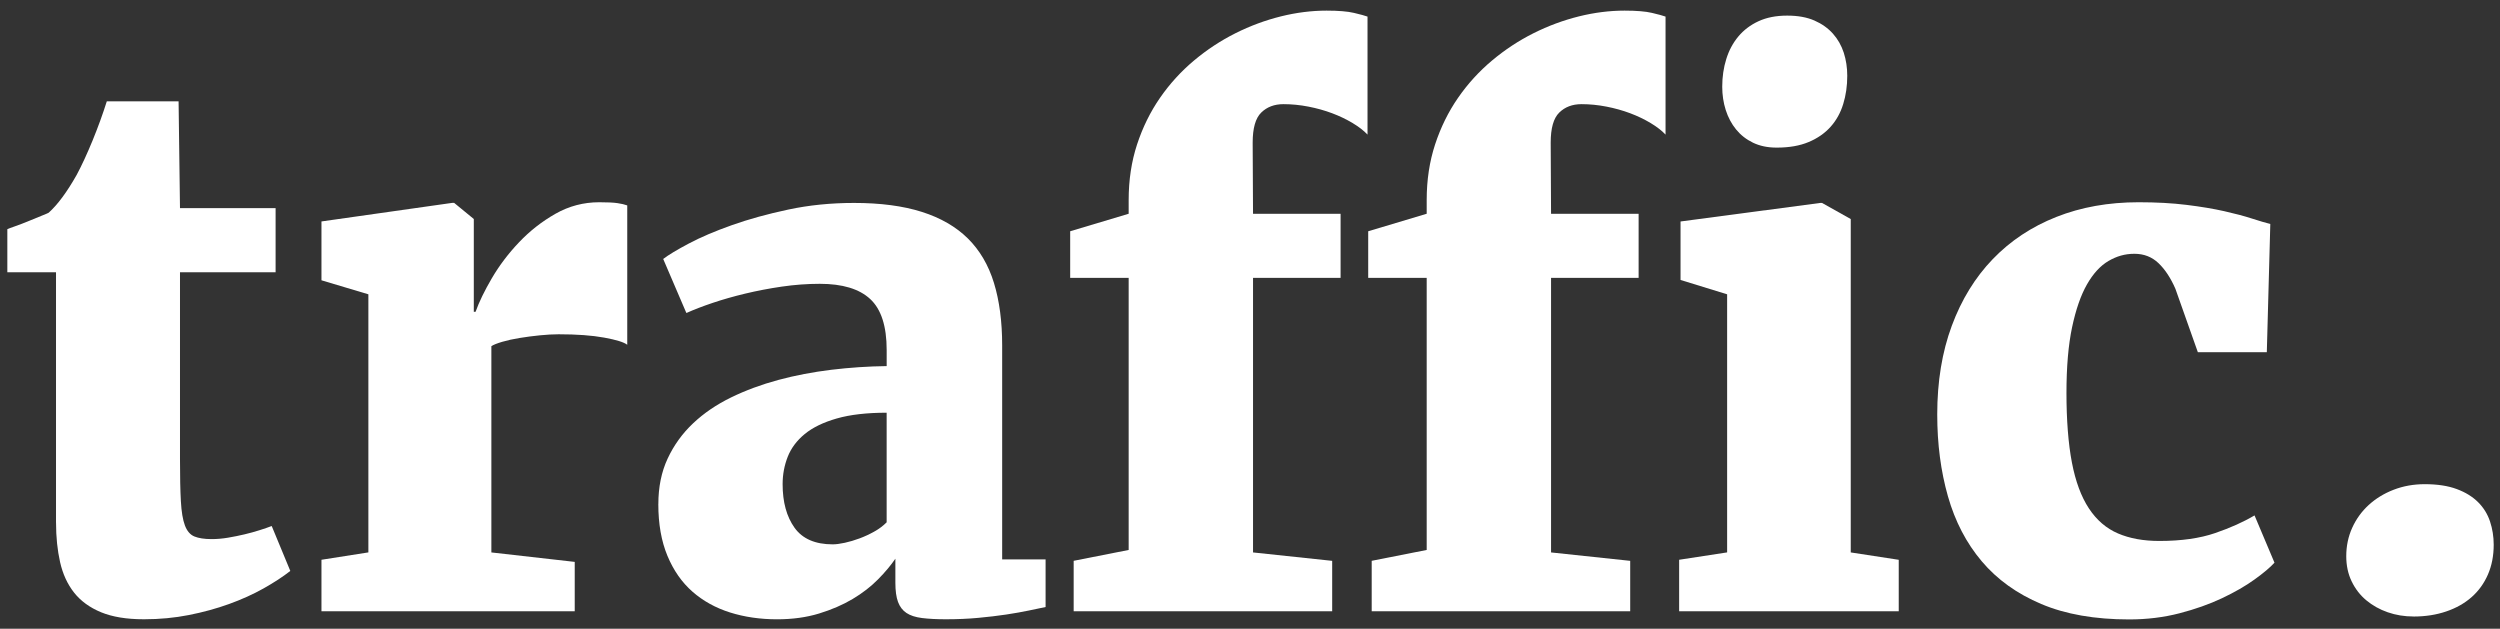
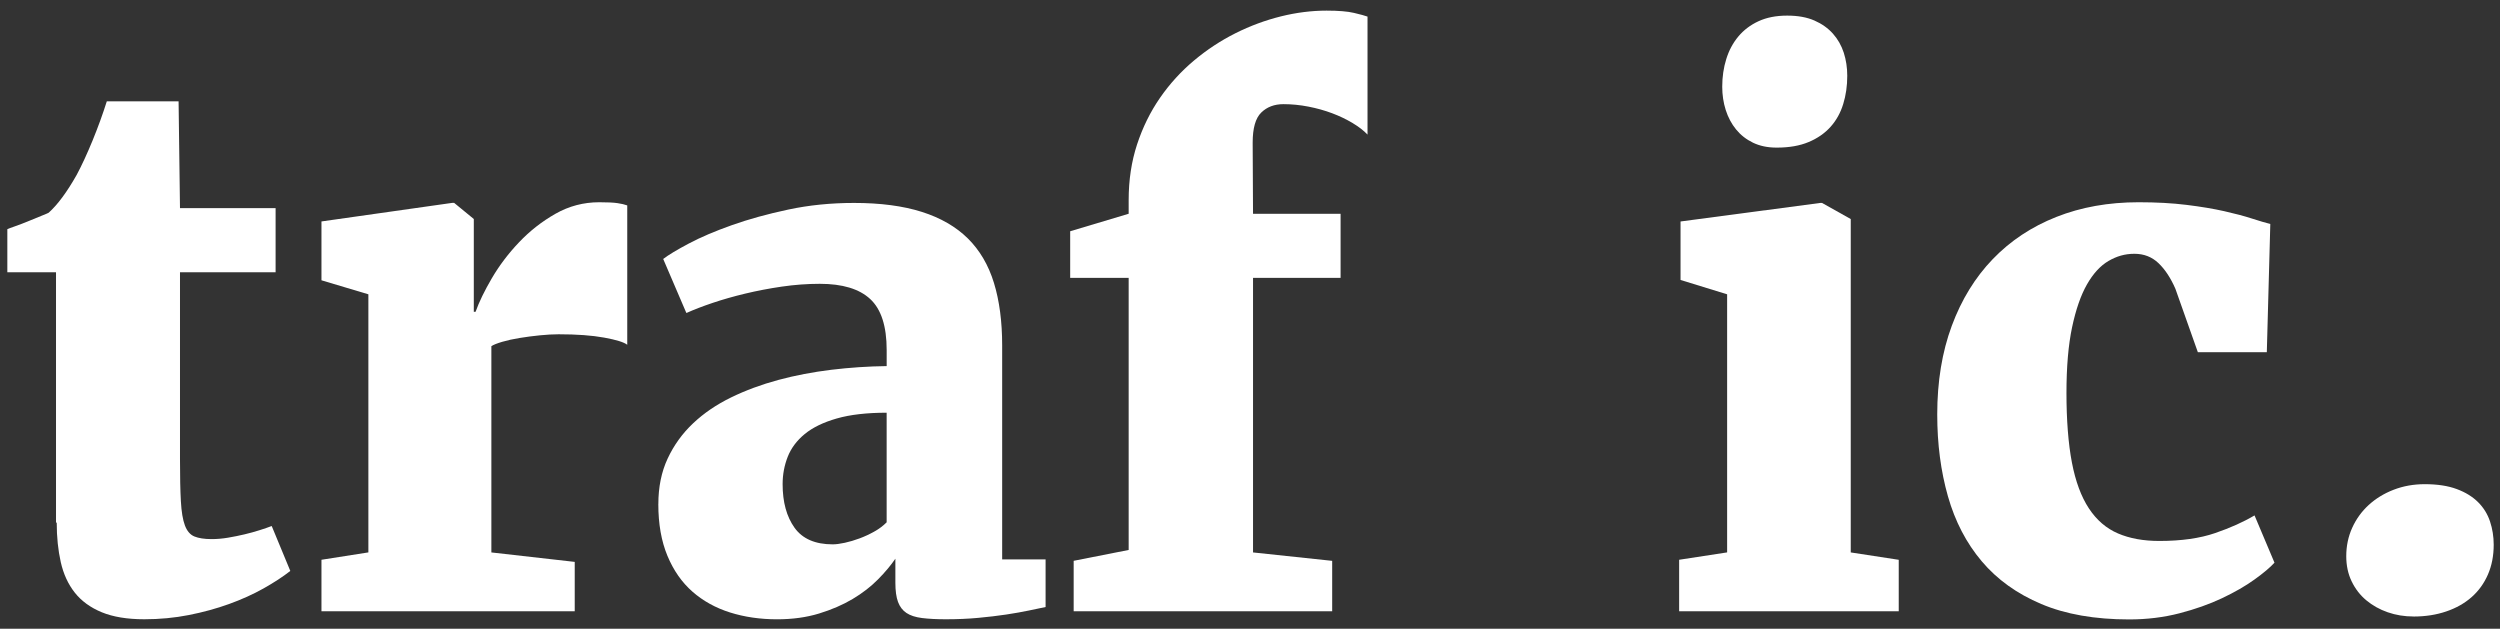
<svg xmlns="http://www.w3.org/2000/svg" id="logo_white" viewBox="0 0 766.88 192.86">
  <rect x="0" y="0" width="766.88" height="192.86" fill="#333333" stroke="none" />
  <defs>
    <style>.cls-1{fill:#fff;stroke-width:0px;}</style>
  </defs>
-   <path class="cls-1" d="M17.18,160.32v-76.81H2.25v-13.21c.29-.14,1.09-.45,2.42-.91,1.32-.46,2.72-1,4.19-1.61,1.47-.61,2.83-1.16,4.08-1.67,1.25-.5,1.92-.79,1.99-.86,2.72-2.43,5.59-6.3,8.59-11.6,1.57-2.94,3.2-6.46,4.89-10.58,1.68-4.12,3.13-8.11,4.35-11.98h22.02l.43,32.76h29.33v19.66h-29.33v57.15c0,5.44.09,9.79.27,13.05.18,3.26.59,5.75,1.24,7.47s1.61,2.85,2.9,3.38,3.04.81,5.26.81h.11c1.57,0,3.22-.14,4.94-.43,1.72-.29,3.4-.63,5.05-1.02,1.65-.39,3.2-.82,4.67-1.29,1.47-.46,2.67-.88,3.6-1.24h.11l5.69,13.75c-2.29,1.79-5.03,3.58-8.22,5.37-3.19,1.79-6.71,3.38-10.58,4.78s-7.99,2.52-12.35,3.38c-4.37.86-8.92,1.29-13.64,1.29h-.21c-5.23,0-9.58-.72-13.05-2.15-3.47-1.43-6.23-3.44-8.27-6.02s-3.47-5.69-4.3-9.35c-.82-3.65-1.24-7.7-1.24-12.14Z" />
+   <path class="cls-1" d="M17.18,160.32v-76.81H2.25v-13.21c.29-.14,1.09-.45,2.42-.91,1.32-.46,2.72-1,4.19-1.61,1.47-.61,2.83-1.16,4.08-1.67,1.25-.5,1.92-.79,1.99-.86,2.72-2.43,5.59-6.3,8.59-11.6,1.57-2.94,3.2-6.46,4.89-10.58,1.68-4.12,3.13-8.11,4.35-11.98h22.02l.43,32.76h29.33v19.66h-29.33v57.15c0,5.44.09,9.79.27,13.05.18,3.26.59,5.75,1.24,7.47s1.61,2.85,2.9,3.38,3.04.81,5.26.81h.11c1.57,0,3.22-.14,4.94-.43,1.72-.29,3.4-.63,5.05-1.02,1.65-.39,3.2-.82,4.67-1.29,1.47-.46,2.67-.88,3.6-1.24h.11l5.69,13.75c-2.29,1.79-5.03,3.58-8.22,5.37-3.19,1.79-6.71,3.38-10.58,4.78s-7.99,2.52-12.35,3.38c-4.37.86-8.92,1.29-13.64,1.29c-5.23,0-9.58-.72-13.05-2.15-3.47-1.43-6.23-3.44-8.27-6.02s-3.47-5.69-4.3-9.35c-.82-3.65-1.24-7.7-1.24-12.14Z" />
  <path class="cls-1" d="M98.61,187.5v-15.79l14.39-2.26v-79.17l-14.39-4.3v-18.05l40.07-5.69h.64l6.02,4.94v28.47h.54c1.07-3.01,2.74-6.45,5-10.31s5.03-7.54,8.33-11.01c3.29-3.47,7.02-6.39,11.17-8.75,4.15-2.36,8.63-3.54,13.43-3.54,2.51,0,4.37.09,5.59.27,1.22.18,2.22.41,3.01.7v42.75c-1-.79-3.37-1.52-7.09-2.2-3.72-.68-8.38-1.02-13.96-1.02-1.72,0-3.64.11-5.75.32-2.11.21-4.17.48-6.18.81-2.01.32-3.8.72-5.37,1.18-1.58.47-2.69.91-3.33,1.34v63.27l25.57,2.9v15.15h-77.67Z" />
  <path class="cls-1" d="M201.95,154.63c0-5.23.95-9.88,2.85-13.96,1.9-4.08,4.49-7.68,7.79-10.8,3.29-3.12,7.18-5.76,11.66-7.95,4.47-2.18,9.31-3.97,14.5-5.37,5.19-1.4,10.62-2.43,16.27-3.12,5.66-.68,11.31-1.06,16.97-1.13v-4.94c0-7.3-1.68-12.51-5.05-15.63-3.37-3.12-8.52-4.67-15.47-4.67-3.87,0-7.75.29-11.66.86-3.9.57-7.65,1.29-11.23,2.15-3.58.86-6.91,1.81-9.99,2.85-3.08,1.04-5.73,2.06-7.95,3.06h-.11l-7.09-16.54c1.57-1.22,4.19-2.79,7.84-4.73s8.06-3.81,13.21-5.64,10.92-3.42,17.29-4.78c6.37-1.36,13.11-2.04,20.2-2.04,8.09,0,15.02.91,20.79,2.74,5.76,1.83,10.47,4.55,14.13,8.16,3.65,3.62,6.32,8.16,8,13.64,1.68,5.48,2.52,11.87,2.52,19.17v65.63h13.32v14.61c-1.36.29-3.06.64-5.1,1.07s-4.37.84-6.98,1.24c-2.62.39-5.48.73-8.59,1.02-3.12.29-6.43.43-9.94.43-2.87,0-5.3-.13-7.3-.38-2.01-.25-3.6-.77-4.78-1.56s-2.04-1.92-2.58-3.38c-.54-1.47-.81-3.42-.81-5.85v-7.41c-1.36,2.01-3.13,4.12-5.32,6.34-2.19,2.22-4.78,4.23-7.79,6.02-3.01,1.79-6.45,3.28-10.31,4.46s-8.16,1.77-12.89,1.77c-5.16,0-9.96-.7-14.39-2.09-4.44-1.4-8.29-3.53-11.55-6.39-3.26-2.86-5.82-6.53-7.68-11.01-1.86-4.47-2.79-9.76-2.79-15.84ZM255.44,166.98c1,0,2.24-.16,3.71-.48,1.47-.32,2.97-.77,4.51-1.34,1.54-.57,3.04-1.27,4.51-2.09,1.47-.82,2.74-1.77,3.81-2.85v-33.62c-6.09,0-11.19.59-15.31,1.77-4.12,1.18-7.4,2.78-9.83,4.78-2.44,2.01-4.17,4.33-5.21,6.98-1.04,2.65-1.56,5.44-1.56,8.38,0,5.52,1.22,9.97,3.65,13.37,2.43,3.4,6.34,5.1,11.71,5.1Z" />
  <path class="cls-1" d="M329.35,187.5v-15.47l16.87-3.33v-83.47h-17.94v-14.29l17.94-5.37v-4.19c0-6.16.86-11.85,2.58-17.08,1.72-5.23,4.06-9.99,7.04-14.29,2.97-4.3,6.45-8.11,10.42-11.44s8.22-6.12,12.73-8.38,9.15-3.97,13.91-5.16c4.76-1.18,9.43-1.77,14.02-1.77,3.65,0,6.46.23,8.43.7,1.97.47,3.35.84,4.14,1.13v36.2c-1.15-1.22-2.67-2.4-4.57-3.54-1.9-1.14-3.99-2.15-6.28-3.01-2.29-.86-4.73-1.54-7.3-2.04-2.58-.5-5.12-.75-7.63-.75-2.79,0-5.07.86-6.82,2.58-1.76,1.72-2.63,4.8-2.63,9.24l.11,21.81h26.86v19.66h-26.86v84.22l24.28,2.58v15.47h-79.28Z" />
-   <path class="cls-1" d="M420.77,187.5v-15.47l16.87-3.33v-83.47h-17.94v-14.29l17.94-5.37v-4.19c0-6.16.86-11.85,2.58-17.08,1.72-5.23,4.06-9.99,7.04-14.29,2.97-4.3,6.45-8.11,10.42-11.44s8.22-6.12,12.73-8.38,9.15-3.97,13.91-5.16c4.76-1.18,9.43-1.77,14.02-1.77,3.65,0,6.46.23,8.43.7,1.97.47,3.35.84,4.14,1.13v36.2c-1.15-1.22-2.67-2.4-4.57-3.54-1.9-1.14-3.99-2.15-6.28-3.01-2.29-.86-4.73-1.54-7.3-2.04-2.58-.5-5.12-.75-7.63-.75-2.79,0-5.07.86-6.82,2.58-1.76,1.72-2.63,4.8-2.63,9.24l.11,21.81h26.86v19.66h-26.86v84.22l24.28,2.58v15.47h-79.28Z" />
  <path class="cls-1" d="M515.08,187.5v-15.79l14.72-2.26v-79.17l-14.29-4.4v-17.94l42.86-5.69h.54l8.81,4.94v102.27l14.72,2.26v15.79h-67.35ZM544.95,45.28c-2.72,0-5.12-.5-7.2-1.5-2.08-1-3.81-2.36-5.21-4.08s-2.45-3.71-3.17-5.96c-.72-2.26-1.07-4.64-1.07-7.14,0-3.01.41-5.84,1.24-8.49.82-2.65,2.06-4.96,3.71-6.93,1.65-1.97,3.71-3.53,6.18-4.67,2.47-1.14,5.39-1.72,8.75-1.72h.11c3.22,0,5.98.5,8.27,1.5,2.29,1,4.19,2.35,5.69,4.03,1.5,1.68,2.61,3.64,3.33,5.85.71,2.22,1.07,4.58,1.07,7.09,0,3.08-.41,5.96-1.24,8.65-.82,2.69-2.11,5.01-3.87,6.98-1.76,1.97-3.99,3.53-6.71,4.67-2.72,1.15-5.98,1.72-9.78,1.72h-.11Z" />
  <path class="cls-1" d="M594.25,127.13c0-10.1,1.49-19.16,4.46-27.18,2.97-8.02,7.16-14.84,12.57-20.46,5.41-5.62,11.91-9.94,19.5-12.94,7.59-3.01,16.01-4.51,25.24-4.51,5.44,0,10.35.27,14.72.81,4.37.54,8.22,1.18,11.55,1.93s6.16,1.5,8.49,2.26c2.33.75,4.21,1.31,5.64,1.67l-1.07,39.32h-21.16l-6.88-19.44c-1.43-3.29-3.15-5.91-5.16-7.84-2.01-1.93-4.48-2.9-7.41-2.9s-5.44.74-7.95,2.2c-2.51,1.47-4.71,3.87-6.61,7.2-1.9,3.33-3.42,7.72-4.57,13.16-1.15,5.44-1.72,12.18-1.72,20.2s.55,15.47,1.67,21.27c1.11,5.8,2.85,10.49,5.21,14.07,2.36,3.58,5.33,6.14,8.92,7.68,3.58,1.54,7.8,2.31,12.68,2.31,6.73,0,12.44-.81,17.13-2.42,4.69-1.61,8.72-3.42,12.08-5.42l6.12,14.5c-1.29,1.43-3.33,3.15-6.12,5.16-2.79,2.01-6.12,3.92-9.99,5.75s-8.22,3.37-13.05,4.62-9.97,1.88-15.42,1.88c-10.53,0-19.52-1.58-26.96-4.73-7.45-3.15-13.54-7.52-18.26-13.11s-8.18-12.23-10.37-19.93c-2.19-7.7-3.28-16.06-3.28-25.08Z" />
  <path class="cls-1" d="M740.35,189.11c-2.79,0-5.42-.43-7.9-1.29s-4.66-2.08-6.55-3.65c-1.9-1.57-3.4-3.51-4.51-5.8-1.11-2.29-1.67-4.87-1.67-7.73,0-3.15.61-6.07,1.83-8.75,1.22-2.69,2.9-5.01,5.05-6.98,2.15-1.97,4.69-3.53,7.63-4.67,2.94-1.14,6.12-1.72,9.56-1.72,3.87,0,7.14.5,9.83,1.5,2.69,1,4.87,2.35,6.55,4.03,1.68,1.68,2.9,3.65,3.65,5.91s1.13,4.64,1.13,7.14c0,3.37-.59,6.41-1.77,9.13-1.18,2.72-2.85,5.03-5,6.93-2.15,1.9-4.75,3.37-7.79,4.4-3.04,1.04-6.39,1.56-10.04,1.56Z" />
</svg>